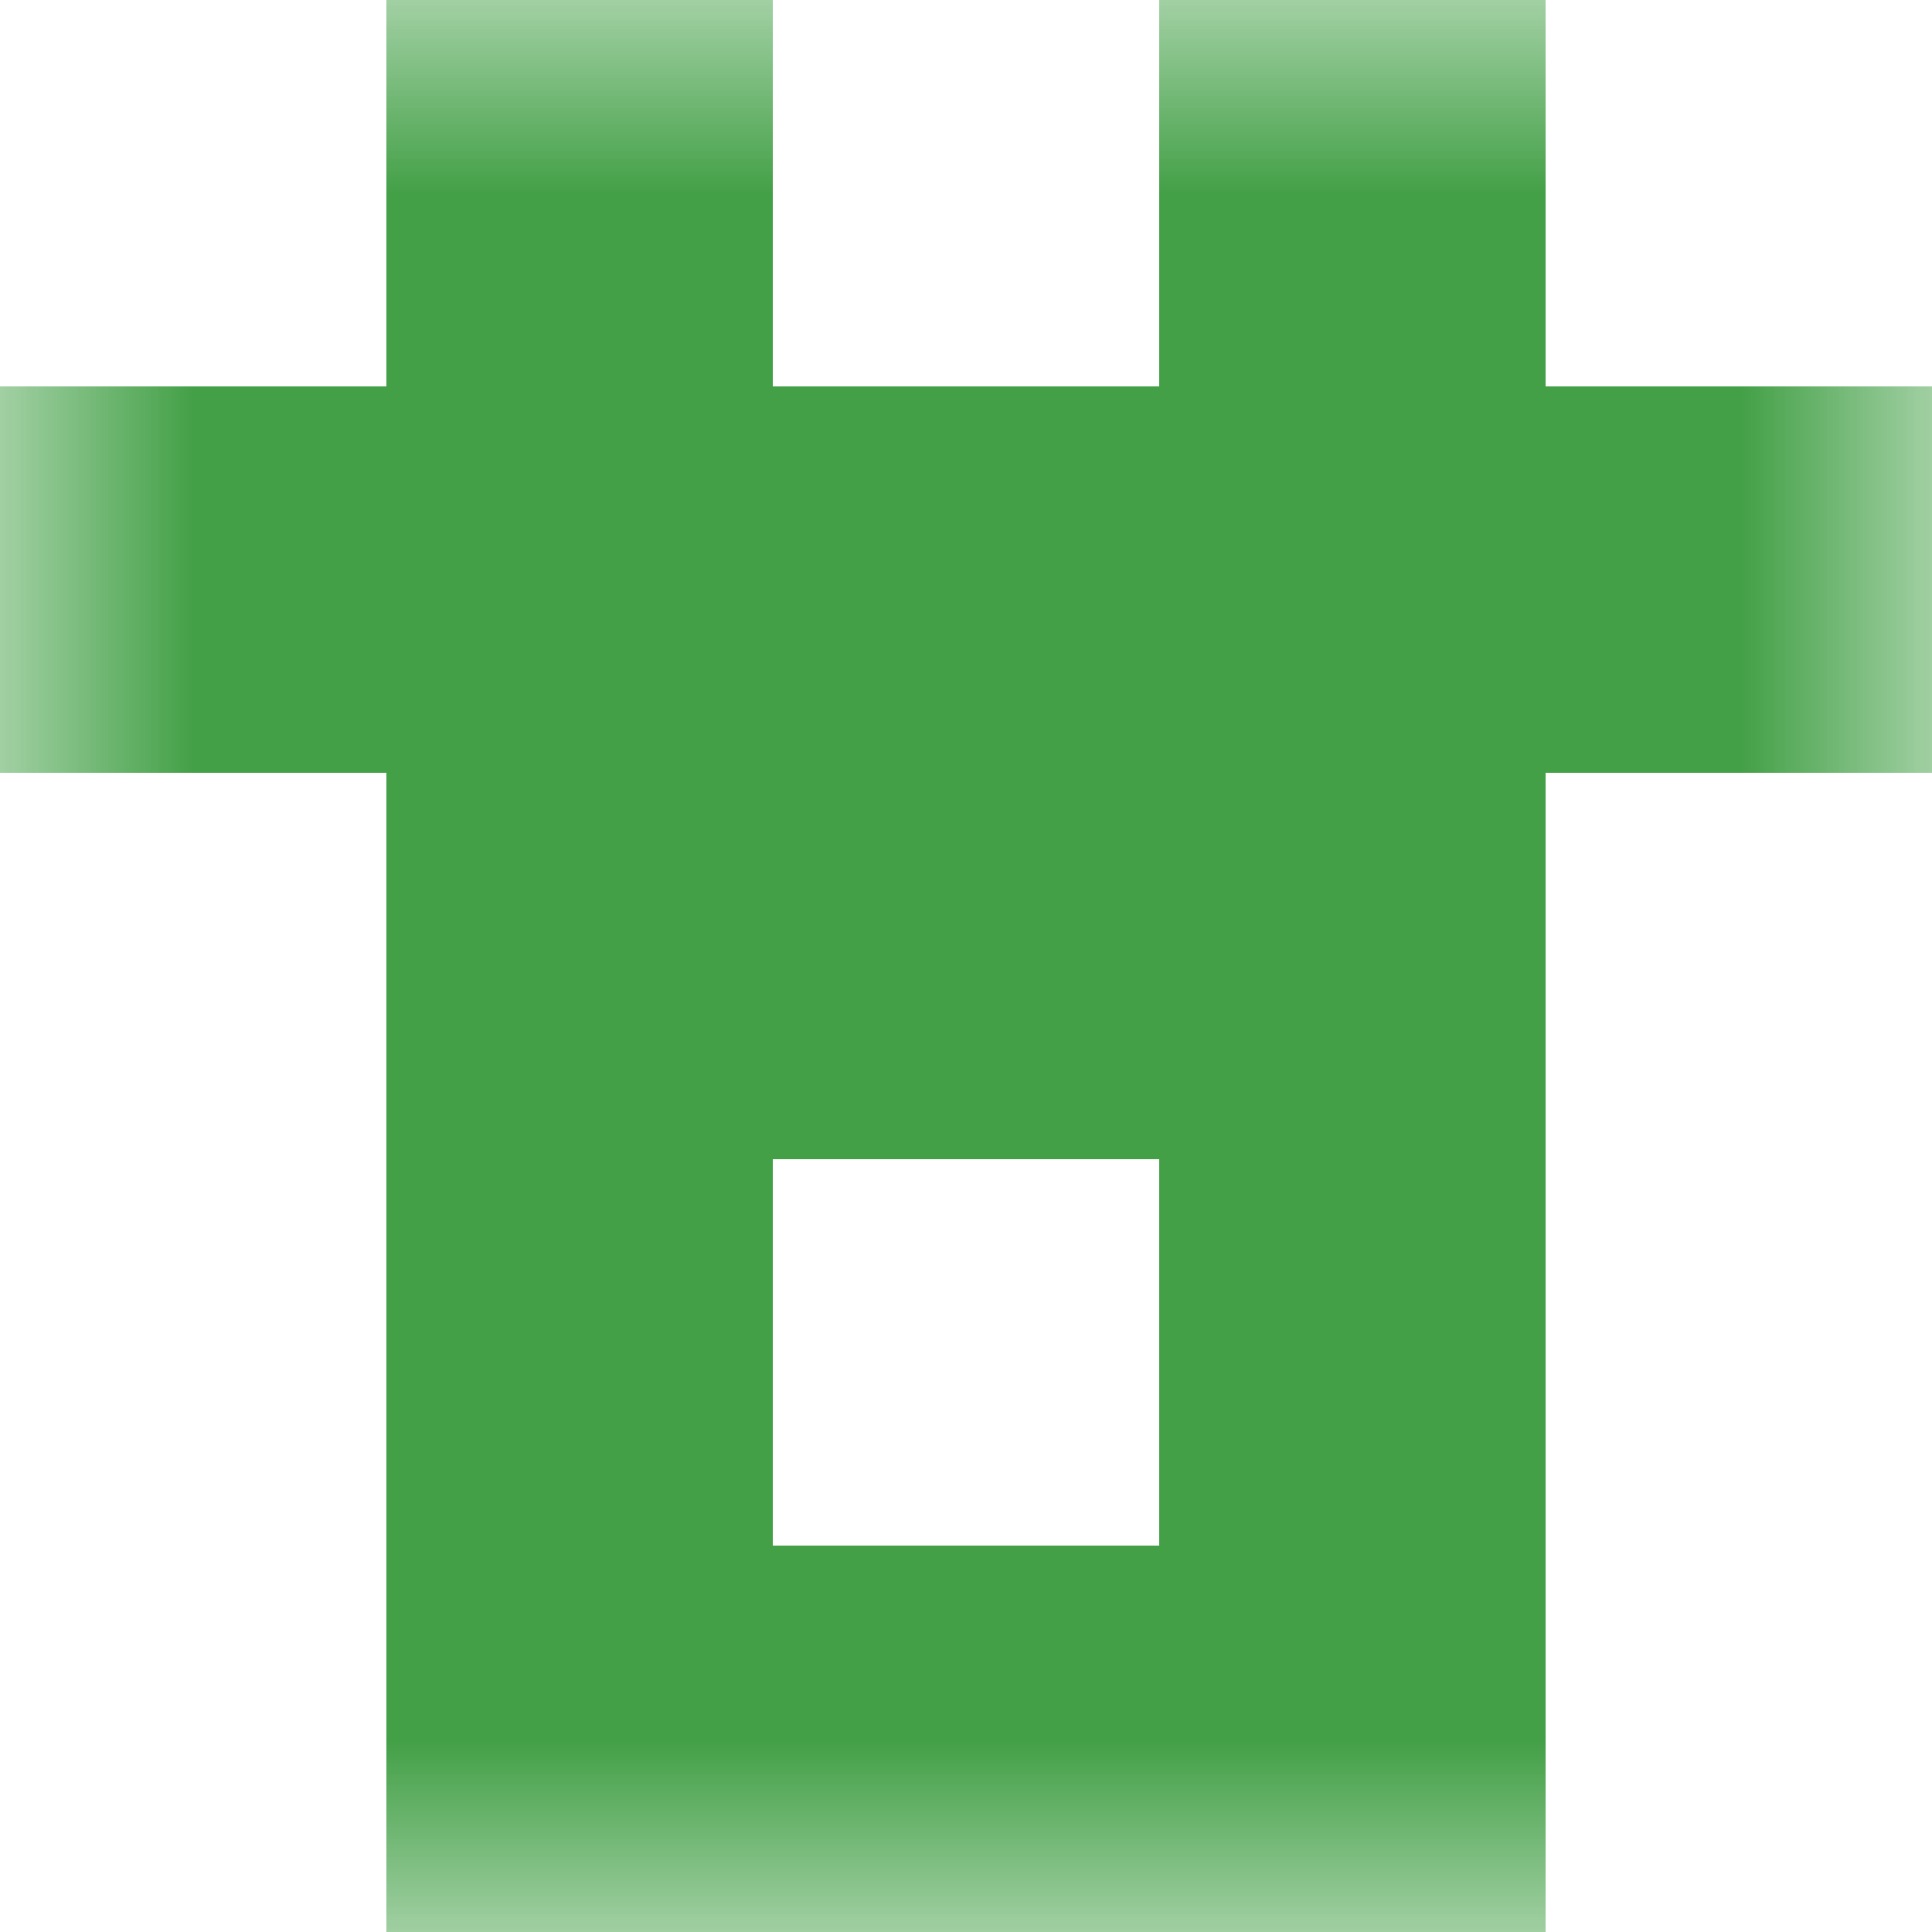
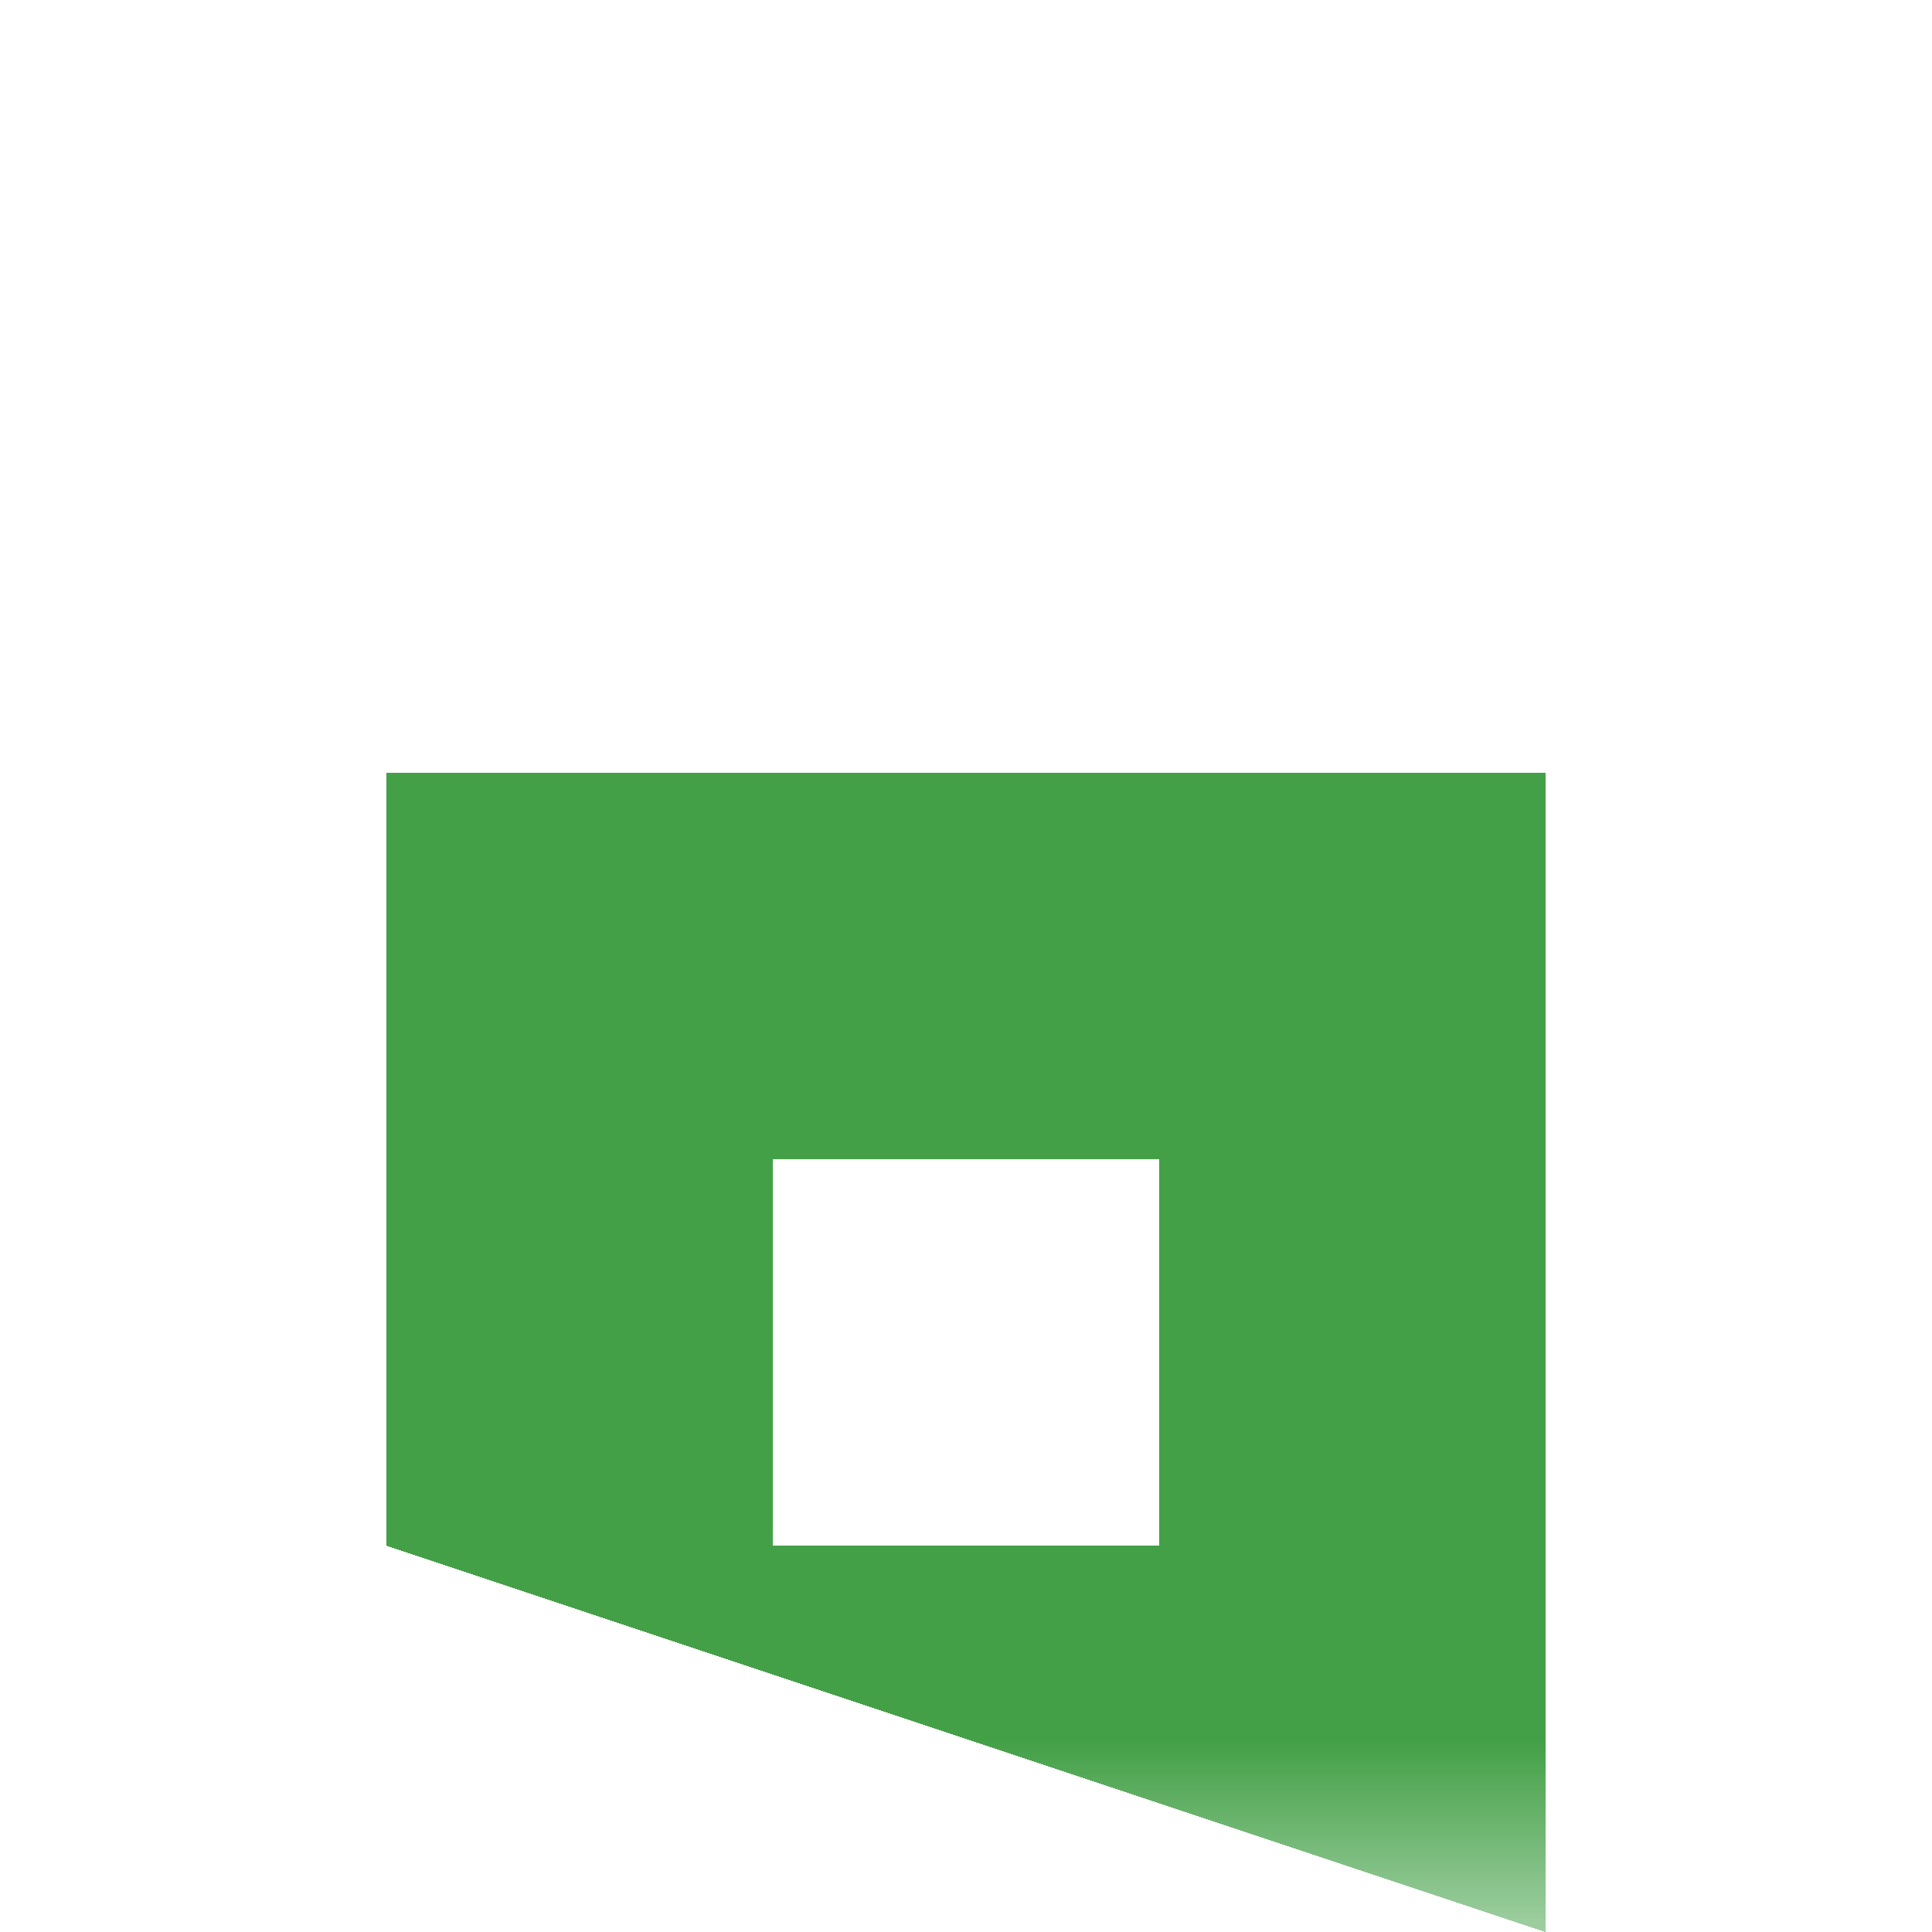
<svg xmlns="http://www.w3.org/2000/svg" viewBox="0 0 5 5" fill="none" shape-rendering="crispEdges">
  <mask id="viewboxMask">
    <rect width="5" height="5" rx="0" ry="0" x="0" y="0" fill="#fff" />
  </mask>
  <g mask="url(#viewboxMask)">
-     <path d="M2 0H1v1h1V0ZM4 0H3v1h1V0Z" fill="#43a047" />
-     <path fill="#43a047" d="M0 1h5v1H0z" />
    <path fill="#43a047" d="M1 2h3v1H1z" />
    <path d="M2 3H1v1h1V3ZM4 3H3v1h1V3Z" fill="#43a047" />
-     <path fill="#43a047" d="M1 4h3v1H1z" />
+     <path fill="#43a047" d="M1 4h3v1z" />
  </g>
</svg>